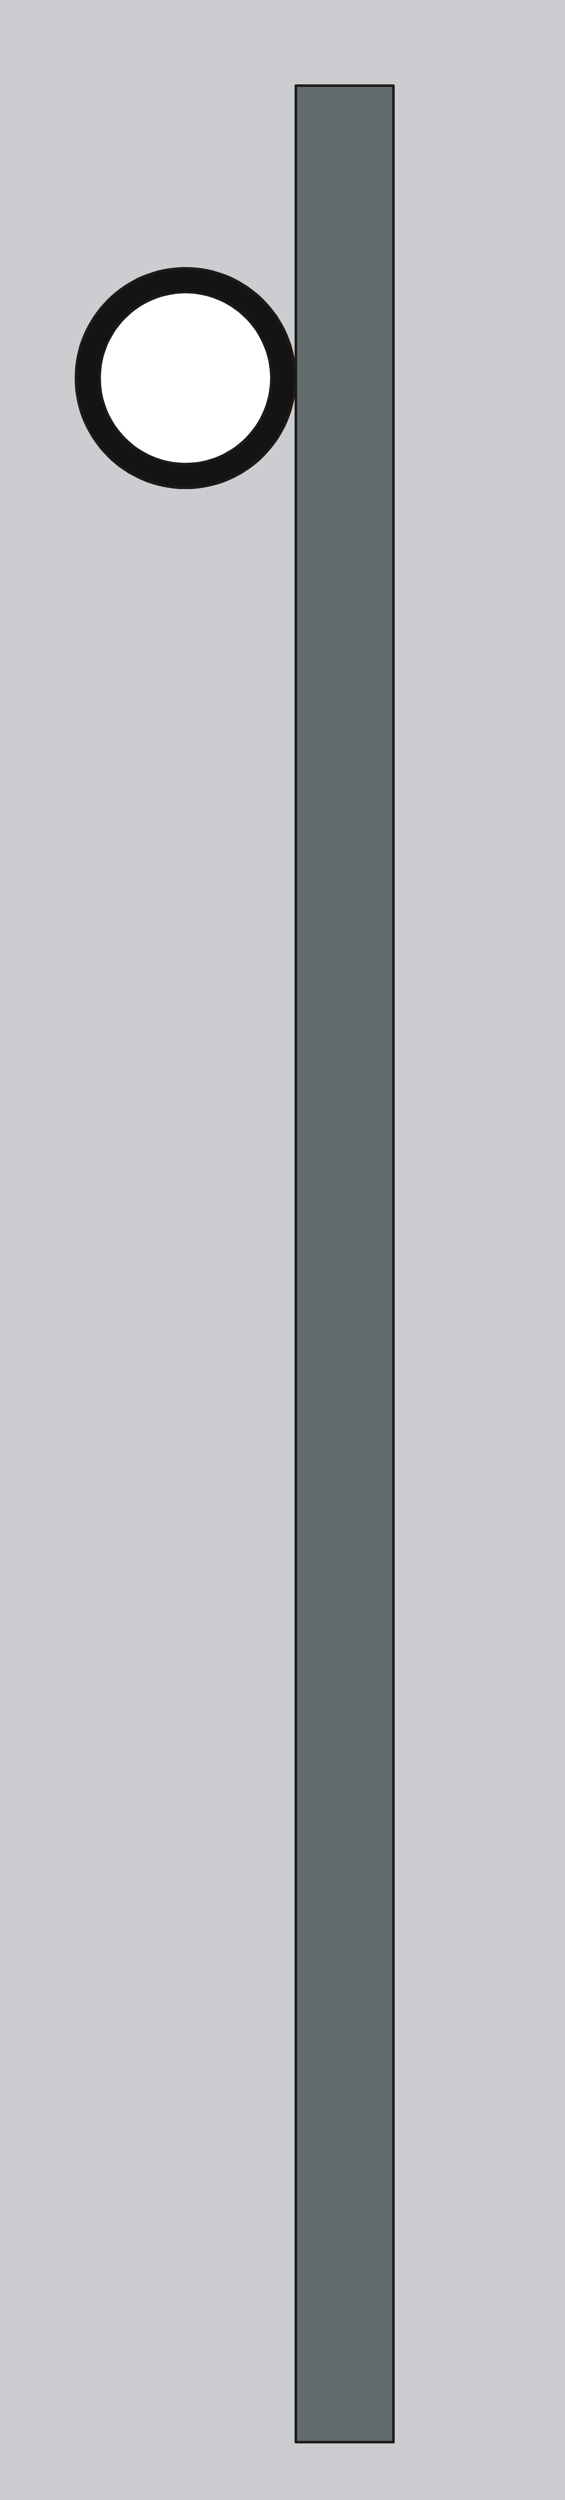
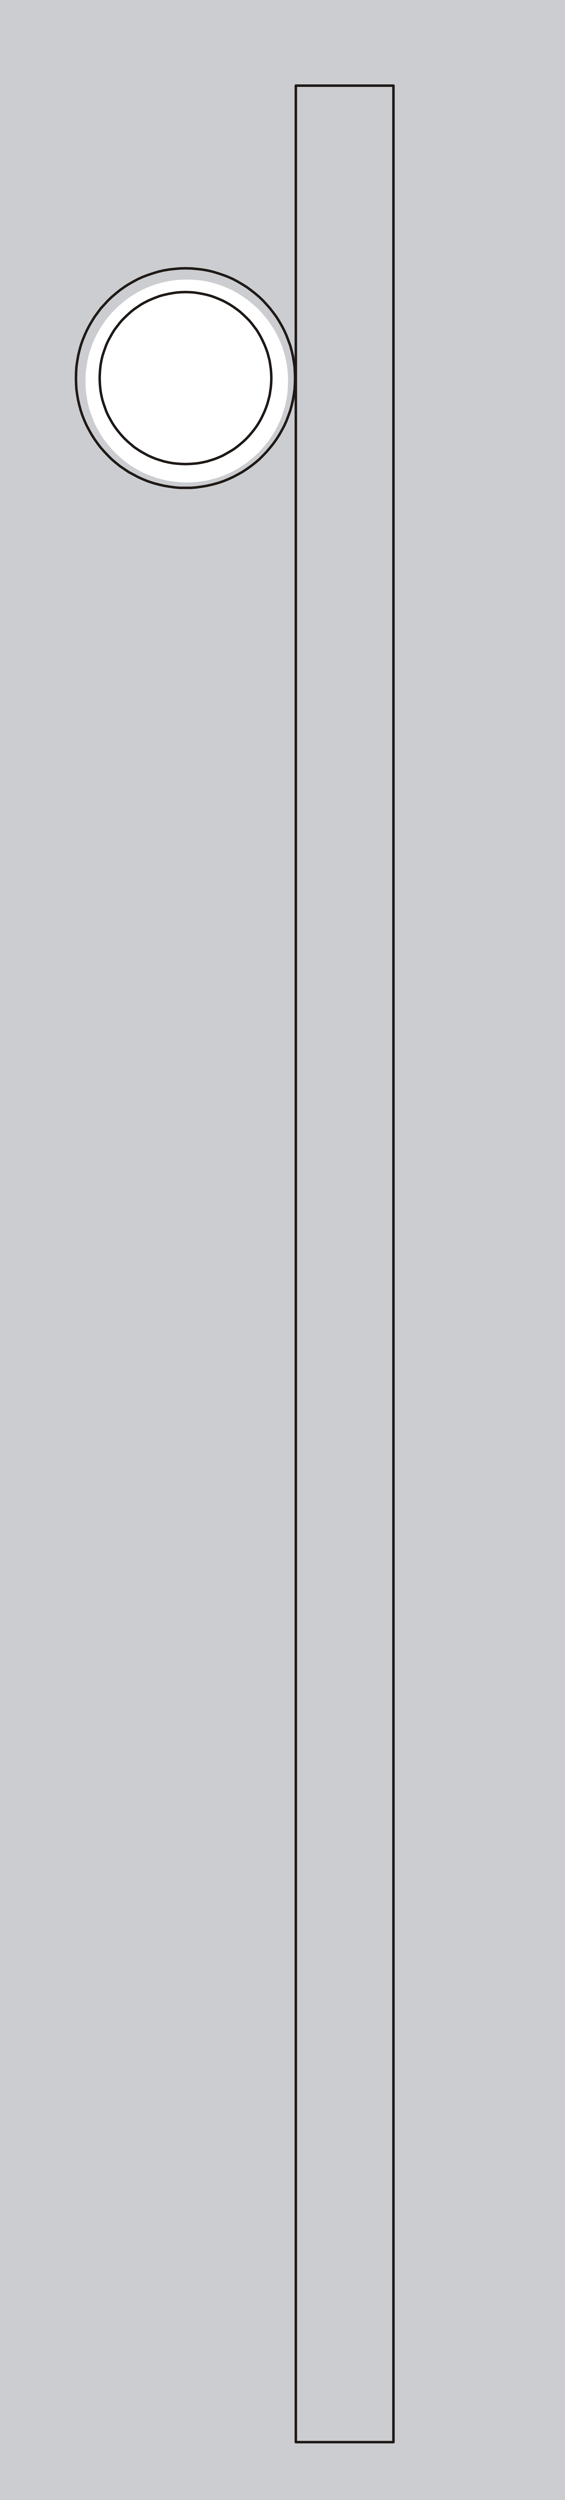
<svg xmlns="http://www.w3.org/2000/svg" fill-rule="evenodd" height="3.006in" preserveAspectRatio="none" stroke-linecap="round" viewBox="0 0 3623 16000" width="0.68in">
  <style type="text/css">
.brush0 { fill: rgb(255,255,255); }
.pen0 { stroke: rgb(0,0,0); stroke-width: 1; stroke-linejoin: round; }
.brush1 { fill: rgb(204,205,208); }
.pen1 { stroke: none; }
.brush2 { fill: none; }
.pen2 { stroke: rgb(31,26,23); stroke-width: 16; stroke-linejoin: round; }
.brush3 { fill: rgb(100,107,110); }
.brush4 { fill: rgb(18,20,21); }
</style>
  <g>
    <polygon class="pen1 brush1" points="0,0 3623,0 3623,16000 0,16000 0,0" />
    <polygon class="pen1 brush0" points="1198,1789 1231,1790 1264,1792 1296,1796 1328,1802 1360,1809 1390,1818 1421,1828 1450,1840 1479,1853 1507,1867 1534,1883 1560,1900 1586,1918 1610,1938 1634,1958 1657,1979 1678,2002 1698,2026 1718,2050 1736,2076 1753,2102 1769,2129 1783,2157 1796,2186 1808,2215 1818,2246 1827,2276 1834,2308 1840,2340 1844,2372 1846,2405 1847,2438 1846,2472 1844,2505 1840,2537 1834,2569 1827,2600 1818,2631 1808,2661 1796,2691 1783,2720 1769,2748 1753,2775 1736,2801 1718,2827 1698,2851 1678,2875 1657,2897 1634,2919 1610,2939 1586,2959 1560,2977 1534,2994 1507,3009 1479,3024 1450,3037 1421,3048 1390,3059 1360,3067 1328,3075 1296,3080 1264,3084 1231,3087 1198,3088 1164,3087 1131,3084 1099,3080 1067,3075 1036,3067 1005,3059 975,3048 945,3037 916,3024 888,3009 861,2994 835,2977 809,2959 785,2939 761,2919 739,2897 717,2875 697,2851 677,2827 659,2801 642,2775 627,2748 612,2720 599,2691 588,2661 577,2631 568,2600 561,2569 556,2537 551,2505 549,2472 548,2438 549,2405 551,2372 556,2340 561,2308 568,2276 577,2246 588,2215 599,2186 612,2157 627,2129 642,2102 659,2076 677,2050 697,2026 717,2002 739,1979 761,1958 785,1938 809,1918 835,1900 861,1883 888,1867 916,1853 945,1840 975,1828 1005,1818 1036,1809 1067,1802 1099,1796 1131,1792 1164,1790 1198,1789" />
-     <polyline class="pen2" fill="none" points="1198,1789 1231,1790 1264,1792 1296,1796 1328,1802 1360,1809 1390,1818 1421,1828 1450,1840 1479,1853 1507,1867 1534,1883 1560,1900 1586,1918 1610,1938 1634,1958 1657,1979 1678,2002 1698,2026 1718,2050 1736,2076 1753,2102 1769,2129 1783,2157 1796,2186 1808,2215 1818,2246 1827,2276 1834,2308 1840,2340 1844,2372 1846,2405 1847,2438 1846,2472 1844,2505 1840,2537 1834,2569 1827,2600 1818,2631 1808,2661 1796,2691 1783,2720 1769,2748 1753,2775 1736,2801 1718,2827 1698,2851 1678,2875 1657,2897 1634,2919 1610,2939 1586,2959 1560,2977 1534,2994 1507,3009 1479,3024 1450,3037 1421,3048 1390,3059 1360,3067 1328,3075 1296,3080 1264,3084 1231,3087 1198,3088 1164,3087 1131,3084 1099,3080 1067,3075 1036,3067 1005,3059 975,3048 945,3037 916,3024 888,3009 861,2994 835,2977 809,2959 785,2939 761,2919 739,2897 717,2875 697,2851 677,2827 659,2801 642,2775 627,2748 612,2720 599,2691 588,2661 577,2631 568,2600 561,2569 556,2537 551,2505 549,2472 548,2438 549,2405 551,2372 556,2340 561,2308 568,2276 577,2246 588,2215 599,2186 612,2157 627,2129 642,2102 659,2076 677,2050 697,2026 717,2002 739,1979 761,1958 785,1938 809,1918 835,1900 861,1883 888,1867 916,1853 945,1840 975,1828 1005,1818 1036,1809 1067,1802 1099,1796 1131,1792 1164,1790 1198,1789" />
-     <polygon class="pen1 brush3" points="1897,548 2523,548 2523,15629 1897,15629 1897,548" />
    <polyline class="pen2" fill="none" points="1897,548 2523,548 2523,15629 1897,15629 1897,548" />
-     <path class="pen1 brush4" d="M 1189,1869  L 1218,1870 1246,1872 1273,1876 1300,1881 1327,1887 1353,1894 1378,1903 1403,1913 1428,1924 1451,1936 1474,1949 1497,1964 1518,1979 1539,1995 1559,2013 1578,2031 1597,2050 1614,2070 1630,2091 1646,2112 1660,2135 1673,2158 1685,2182 1696,2206 1706,2231 1715,2256 1722,2282 1729,2309 1733,2336 1737,2364 1739,2391 1740,2420 1739,2448 1737,2476 1733,2503 1729,2530 1722,2557 1715,2583 1706,2609 1696,2634 1685,2658 1673,2682 1660,2705 1646,2727 1630,2749 1614,2769 1597,2789 1578,2809 1559,2827 1539,2844 1518,2861 1497,2876 1474,2890 1451,2903 1428,2916 1403,2927 1378,2937 1353,2945 1327,2953 1300,2959 1273,2964 1246,2967 1218,2969 1189,2970 1161,2969 1133,2967 1106,2964 1079,2959 1052,2953 1026,2945 1001,2937 976,2927 951,2916 927,2903 904,2890 882,2876 860,2861 840,2844 820,2827 801,2809 782,2789 765,2769 749,2749 733,2727 719,2705 706,2682 693,2658 682,2634 673,2609 664,2583 656,2557 650,2530 645,2503 642,2476 640,2448 639,2420 640,2391 642,2364 645,2336 650,2309 656,2282 664,2256 673,2231 682,2206 693,2182 706,2158 719,2135 733,2112 749,2091 765,2070 782,2050 801,2031 820,2013 840,1995 860,1979 882,1964 904,1949 927,1936 951,1924 976,1913 1001,1903 1026,1894 1052,1887 1079,1881 1106,1876 1133,1872 1161,1870 1189,1869 z M 1189,1717  L 1226,1718 1261,1721 1296,1725 1331,1731 1365,1739 1398,1749 1431,1760 1463,1772 1494,1786 1524,1802 1553,1819 1582,1837 1609,1857 1636,1878 1662,1900 1686,1923 1709,1948 1731,1973 1752,2000 1772,2027 1790,2056 1807,2085 1823,2116 1837,2147 1849,2179 1861,2211 1870,2244 1878,2278 1884,2313 1889,2348 1891,2384 1892,2420 1891,2456 1889,2491 1884,2527 1878,2561 1870,2595 1861,2628 1849,2661 1837,2693 1823,2724 1807,2754 1790,2784 1772,2812 1752,2840 1731,2866 1709,2892 1686,2916 1662,2940 1636,2962 1609,2983 1582,3002 1553,3021 1524,3037 1494,3053 1463,3067 1431,3080 1398,3091 1365,3100 1331,3108 1296,3114 1261,3119 1226,3122 1189,3122 1153,3122 1118,3119 1083,3114 1048,3108 1014,3100 981,3091 948,3080 916,3067 885,3053 855,3037 825,3021 797,3002 769,2983 743,2962 717,2940 693,2916 670,2892 647,2866 627,2840 607,2812 589,2784 572,2754 556,2724 542,2693 529,2661 518,2628 509,2595 501,2561 495,2527 490,2491 488,2456 487,2420 488,2384 490,2348 495,2313 501,2278 509,2244 518,2211 529,2179 542,2147 556,2116 572,2085 589,2056 607,2027 627,2000 647,1973 670,1948 693,1923 717,1900 743,1878 769,1857 797,1837 825,1819 855,1802 885,1786 916,1772 948,1760 981,1749 1014,1739 1048,1731 1083,1725 1118,1721 1153,1718 1189,1717 z" />
    <polyline class="pen2" fill="none" points="1189,1869 1218,1870 1246,1872 1273,1876 1300,1881 1327,1887 1353,1894 1378,1903 1403,1913 1428,1924 1451,1936 1474,1949 1497,1964 1518,1979 1539,1995 1559,2013 1578,2031 1597,2050 1614,2070 1630,2091 1646,2112 1660,2135 1673,2158 1685,2182 1696,2206 1706,2231 1715,2256 1722,2282 1729,2309 1733,2336 1737,2364 1739,2391 1740,2420 1739,2448 1737,2476 1733,2503 1729,2530 1722,2557 1715,2583 1706,2609 1696,2634 1685,2658 1673,2682 1660,2705 1646,2727 1630,2749 1614,2769 1597,2789 1578,2809 1559,2827 1539,2844 1518,2861 1497,2876 1474,2890 1451,2903 1428,2916 1403,2927 1378,2937 1353,2945 1327,2953 1300,2959 1273,2964 1246,2967 1218,2969 1189,2970 1161,2969 1133,2967 1106,2964 1079,2959 1052,2953 1026,2945 1001,2937 976,2927 951,2916 927,2903 904,2890 882,2876 860,2861 840,2844 820,2827 801,2809 782,2789 765,2769 749,2749 733,2727 719,2705 706,2682 693,2658 682,2634 673,2609 664,2583 656,2557 650,2530 645,2503 642,2476 640,2448 639,2420 640,2391 642,2364 645,2336 650,2309 656,2282 664,2256 673,2231 682,2206 693,2182 706,2158 719,2135 733,2112 749,2091 765,2070 782,2050 801,2031 820,2013 840,1995 860,1979 882,1964 904,1949 927,1936 951,1924 976,1913 1001,1903 1026,1894 1052,1887 1079,1881 1106,1876 1133,1872 1161,1870 1189,1869" />
    <polyline class="pen2" fill="none" points="1189,1717 1226,1718 1261,1721 1296,1725 1331,1731 1365,1739 1398,1749 1431,1760 1463,1772 1494,1786 1524,1802 1553,1819 1582,1837 1609,1857 1636,1878 1662,1900 1686,1923 1709,1948 1731,1973 1752,2000 1772,2027 1790,2056 1807,2085 1823,2116 1837,2147 1849,2179 1861,2211 1870,2244 1878,2278 1884,2313 1889,2348 1891,2384 1892,2420 1891,2456 1889,2491 1884,2527 1878,2561 1870,2595 1861,2628 1849,2661 1837,2693 1823,2724 1807,2754 1790,2784 1772,2812 1752,2840 1731,2866 1709,2892 1686,2916 1662,2940 1636,2962 1609,2983 1582,3002 1553,3021 1524,3037 1494,3053 1463,3067 1431,3080 1398,3091 1365,3100 1331,3108 1296,3114 1261,3119 1226,3122 1189,3122 1153,3122 1118,3119 1083,3114 1048,3108 1014,3100 981,3091 948,3080 916,3067 885,3053 855,3037 825,3021 797,3002 769,2983 743,2962 717,2940 693,2916 670,2892 647,2866 627,2840 607,2812 589,2784 572,2754 556,2724 542,2693 529,2661 518,2628 509,2595 501,2561 495,2527 490,2491 488,2456 487,2420 488,2384 490,2348 495,2313 501,2278 509,2244 518,2211 529,2179 542,2147 556,2116 572,2085 589,2056 607,2027 627,2000 647,1973 670,1948 693,1923 717,1900 743,1878 769,1857 797,1837 825,1819 855,1802 885,1786 916,1772 948,1760 981,1749 1014,1739 1048,1731 1083,1725 1118,1721 1153,1718 1189,1717" />
  </g>
</svg>